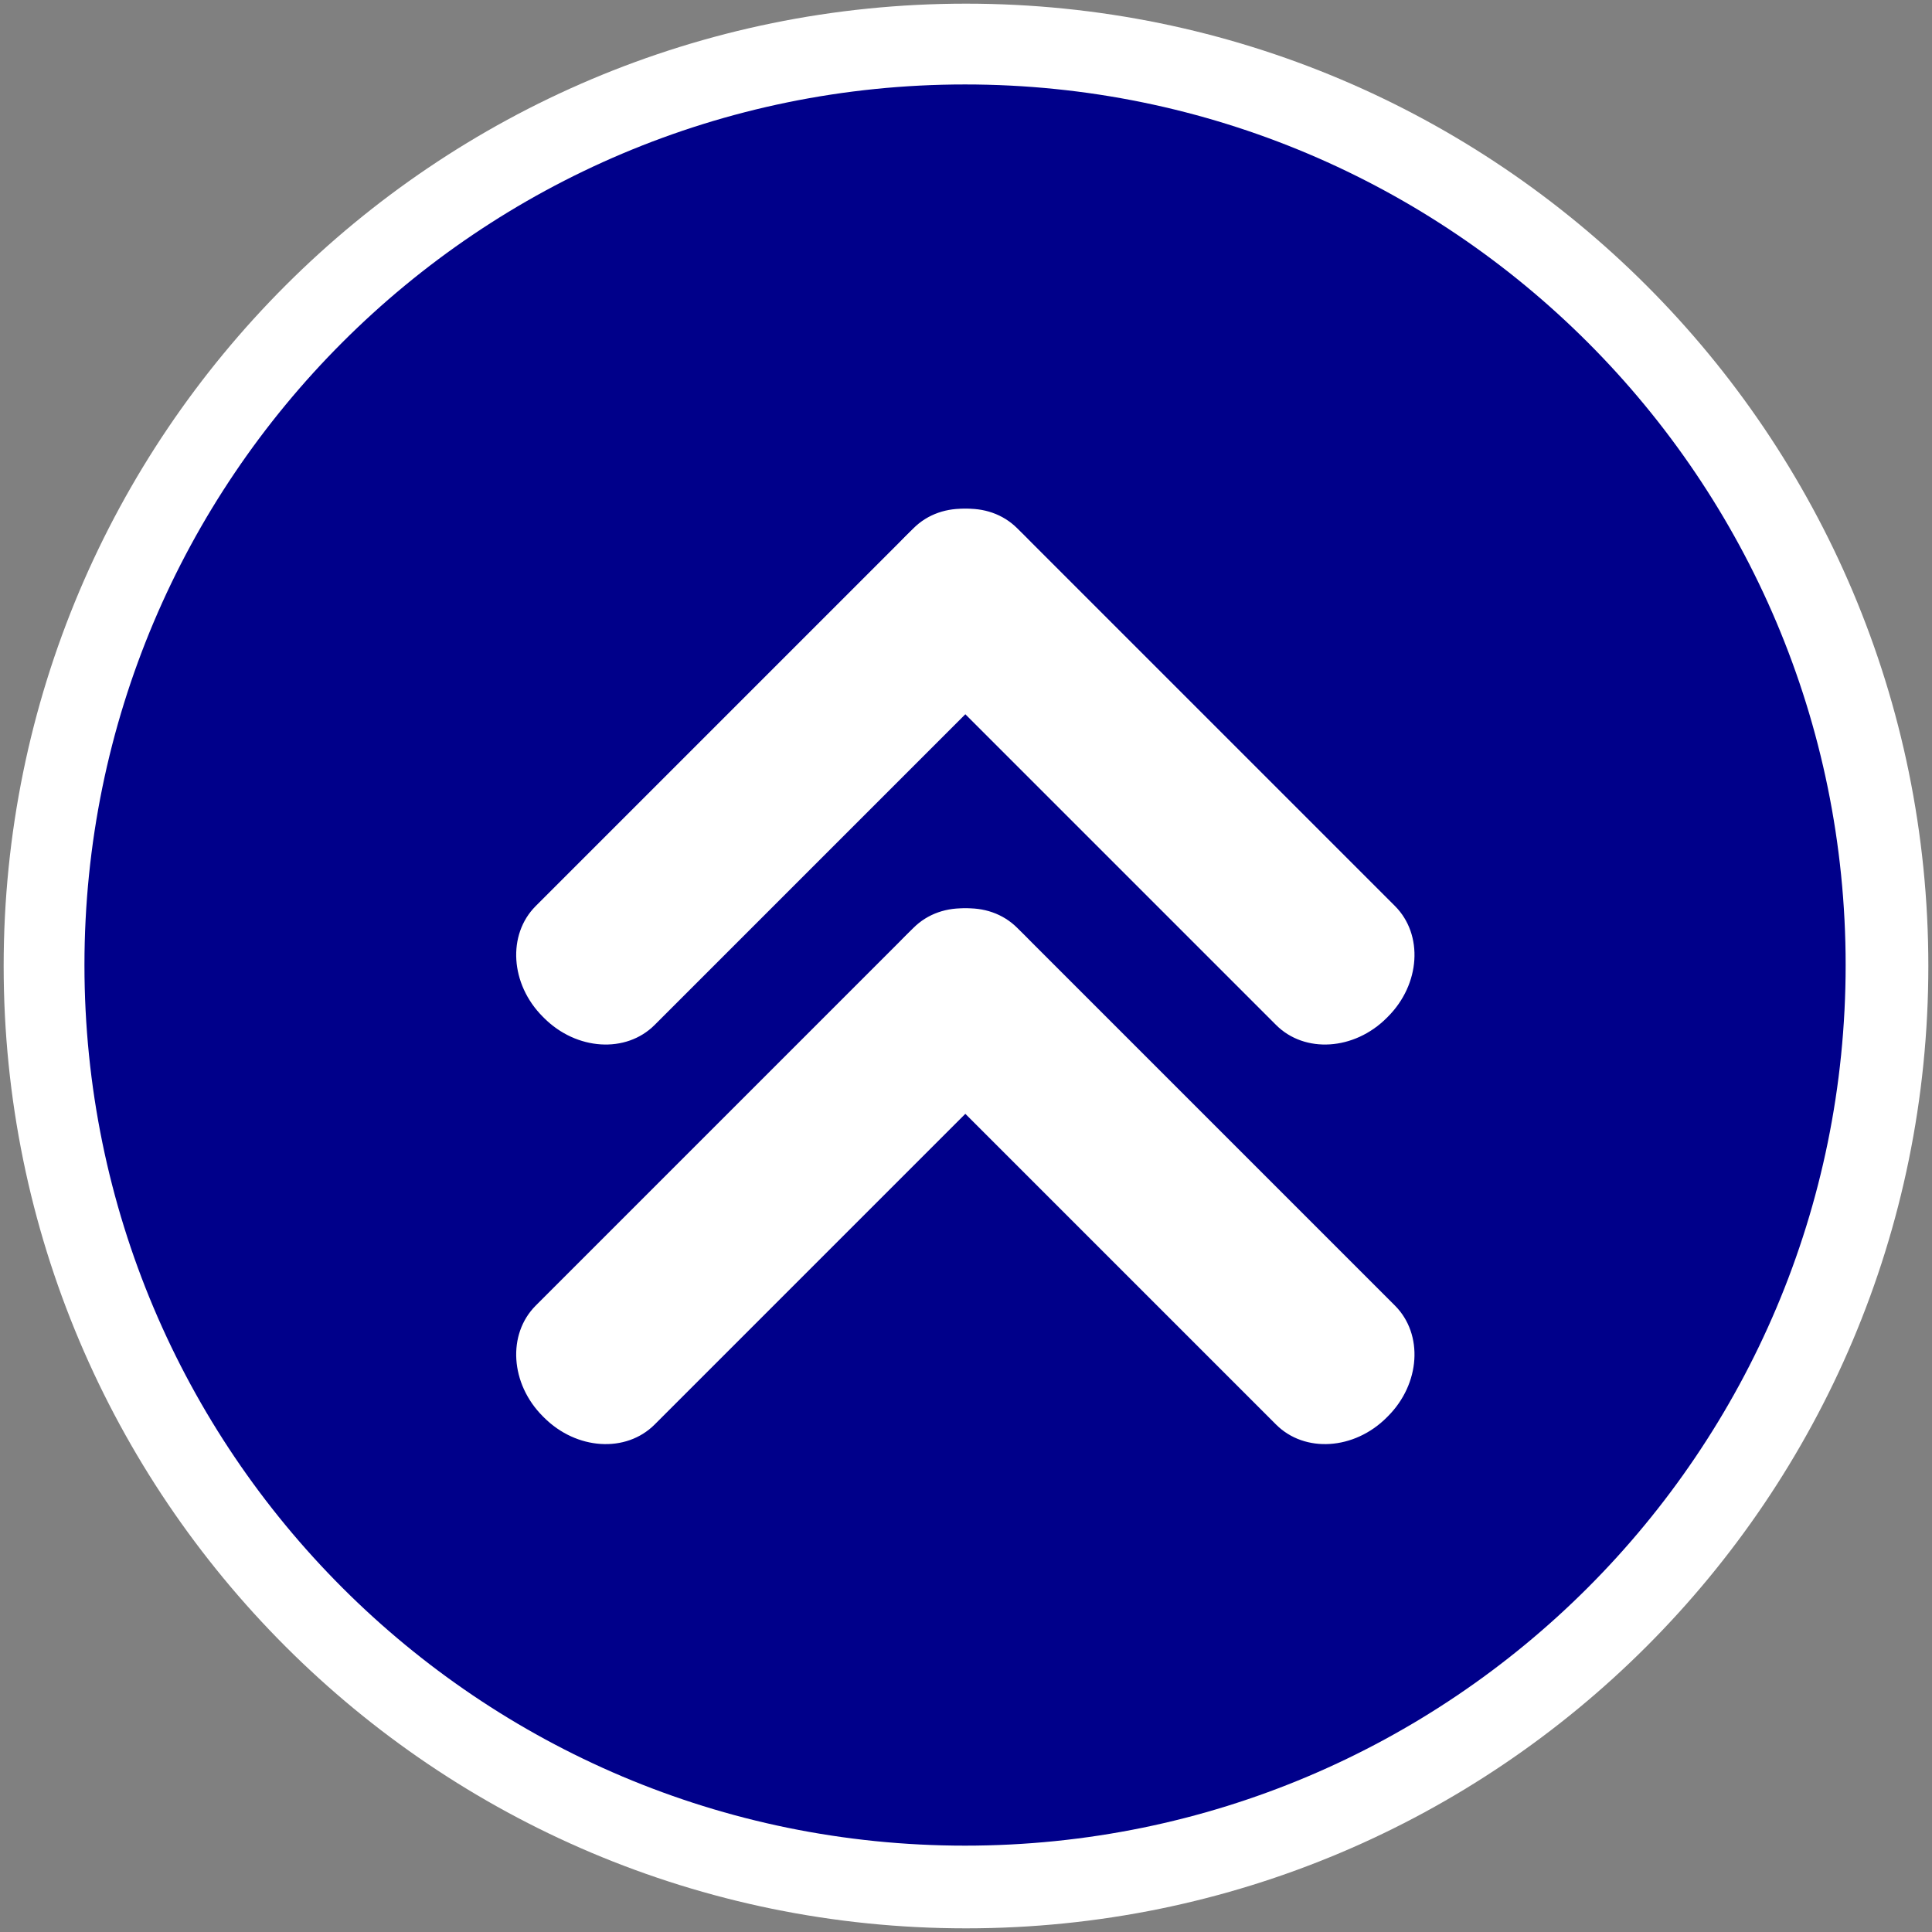
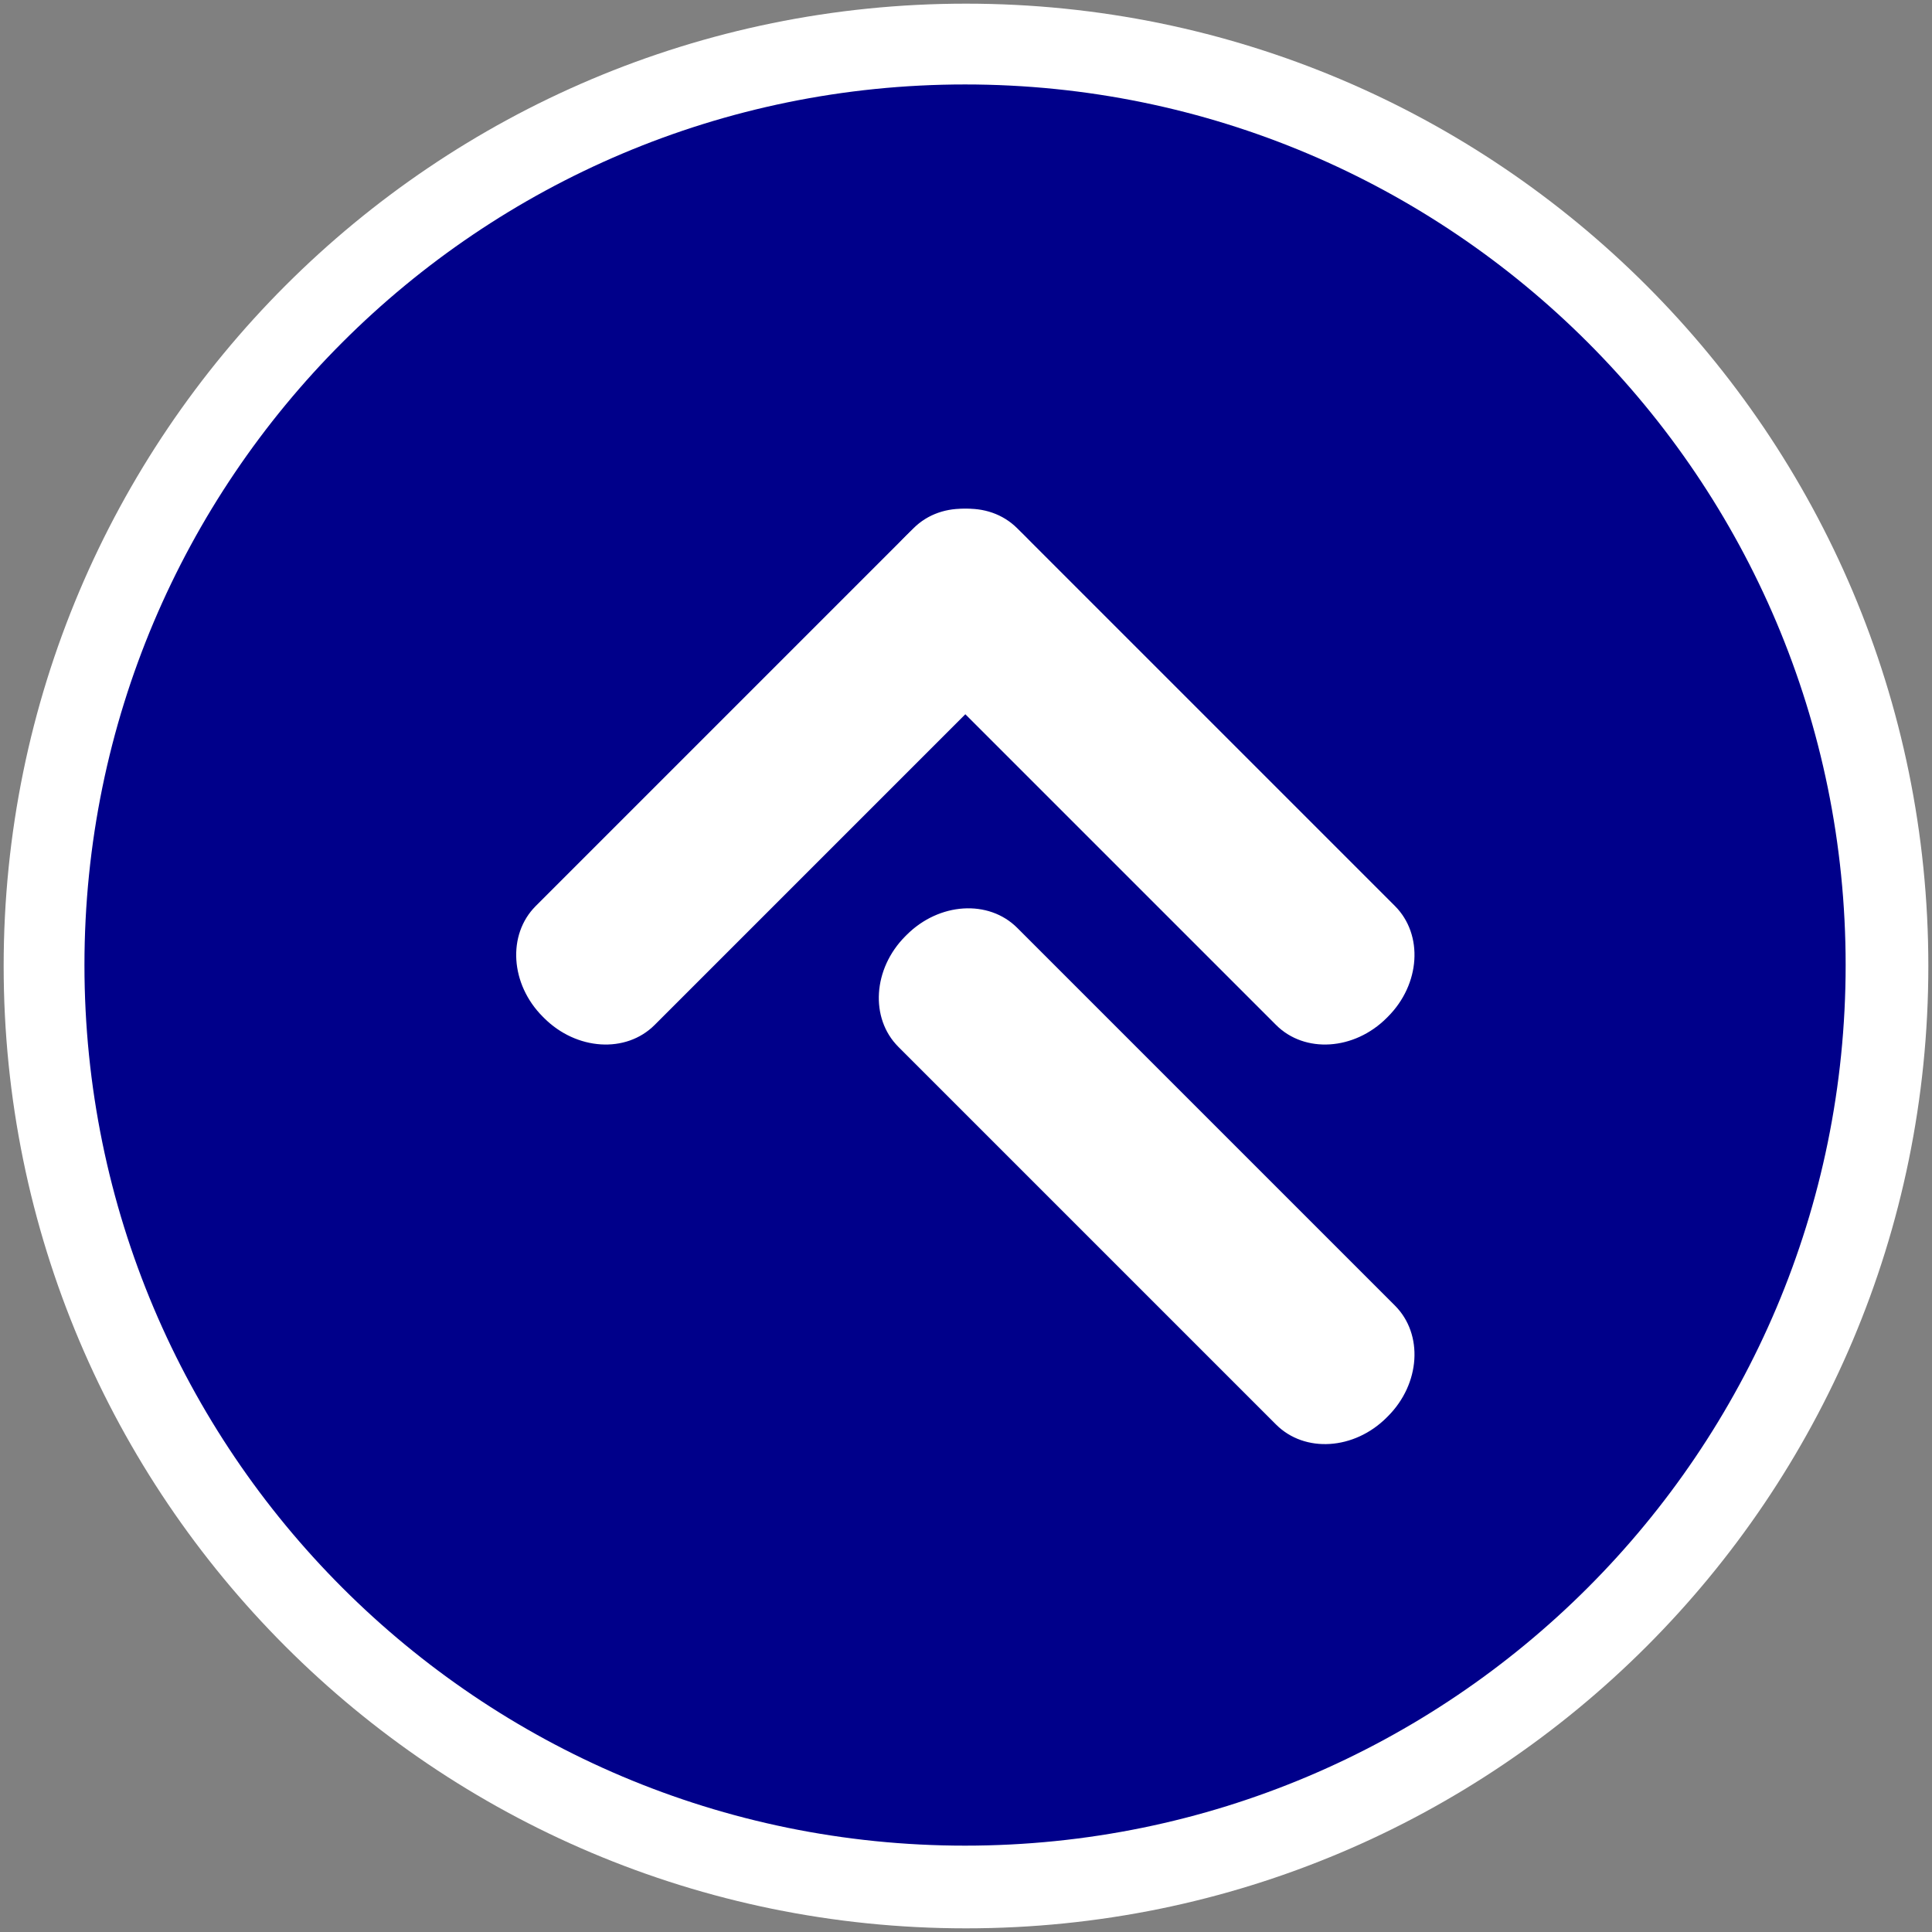
<svg xmlns="http://www.w3.org/2000/svg" width="40px" height="40px" viewBox="0 0 264 264">
  <rect x="0" y="0" width="264" height="264" fill="#808080" stroke="none" />
  <g fill-rule="evenodd">
    <path d="m132 263.5c-72.63 0-131.5-58.87-131.5-131.5s58.87-131.5 131.5-131.5 131.5 58.87 131.5 131.5-58.87 131.5-131.5 131.5z" fill="#fff" />
    <path d="m131.87 252.2c-66.46 0-120.33-53.87-120.33-120.33s53.87-120.33 120.33-120.33 120.33 53.87 120.33 120.33-53.87 120.33-120.33 120.33z" fill="#00008a" />
-     <path d="m89.45 194.66c-3.91 3.91-10.68 3.48-15.12-0.97l-0.16-0.16c-4.44-4.44-4.87-11.21-0.97-15.12l51.62-51.62c3.91-3.91 10.68-3.48 15.12 0.97l0.16 0.16c4.44 4.44 4.87 11.21 0.97 15.12l-51.62 51.62z" fill="#fff" />
    <path d="m174.37 194.66c3.91 3.91 10.68 3.48 15.12-0.97l0.16-0.16c4.44-4.44 4.87-11.21 0.97-15.12l-51.62-51.62c-3.91-3.91-10.68-3.48-15.12 0.97l-0.16 0.16c-4.44 4.44-4.87 11.21-0.97 15.12l51.62 51.62z" fill="#fff" />
    <path d="m89.45 140.06c-3.91 3.91-10.68 3.48-15.12-0.97l-0.16-0.16c-4.44-4.44-4.87-11.21-0.97-15.12l51.62-51.62c3.91-3.91 10.68-3.48 15.12 0.97l0.16 0.16c4.44 4.44 4.87 11.21 0.97 15.12l-51.62 51.62z" fill="#fff" />
    <path d="m174.37 140.06c3.91 3.91 10.68 3.48 15.12-0.97l0.16-0.16c4.44-4.44 4.87-11.21 0.97-15.12l-51.62-51.62c-3.91-3.91-10.68-3.48-15.12 0.97l-0.16 0.16c-4.44 4.44-4.87 11.21-0.97 15.12l51.62 51.62z" fill="#fff" />
  </g>
</svg>